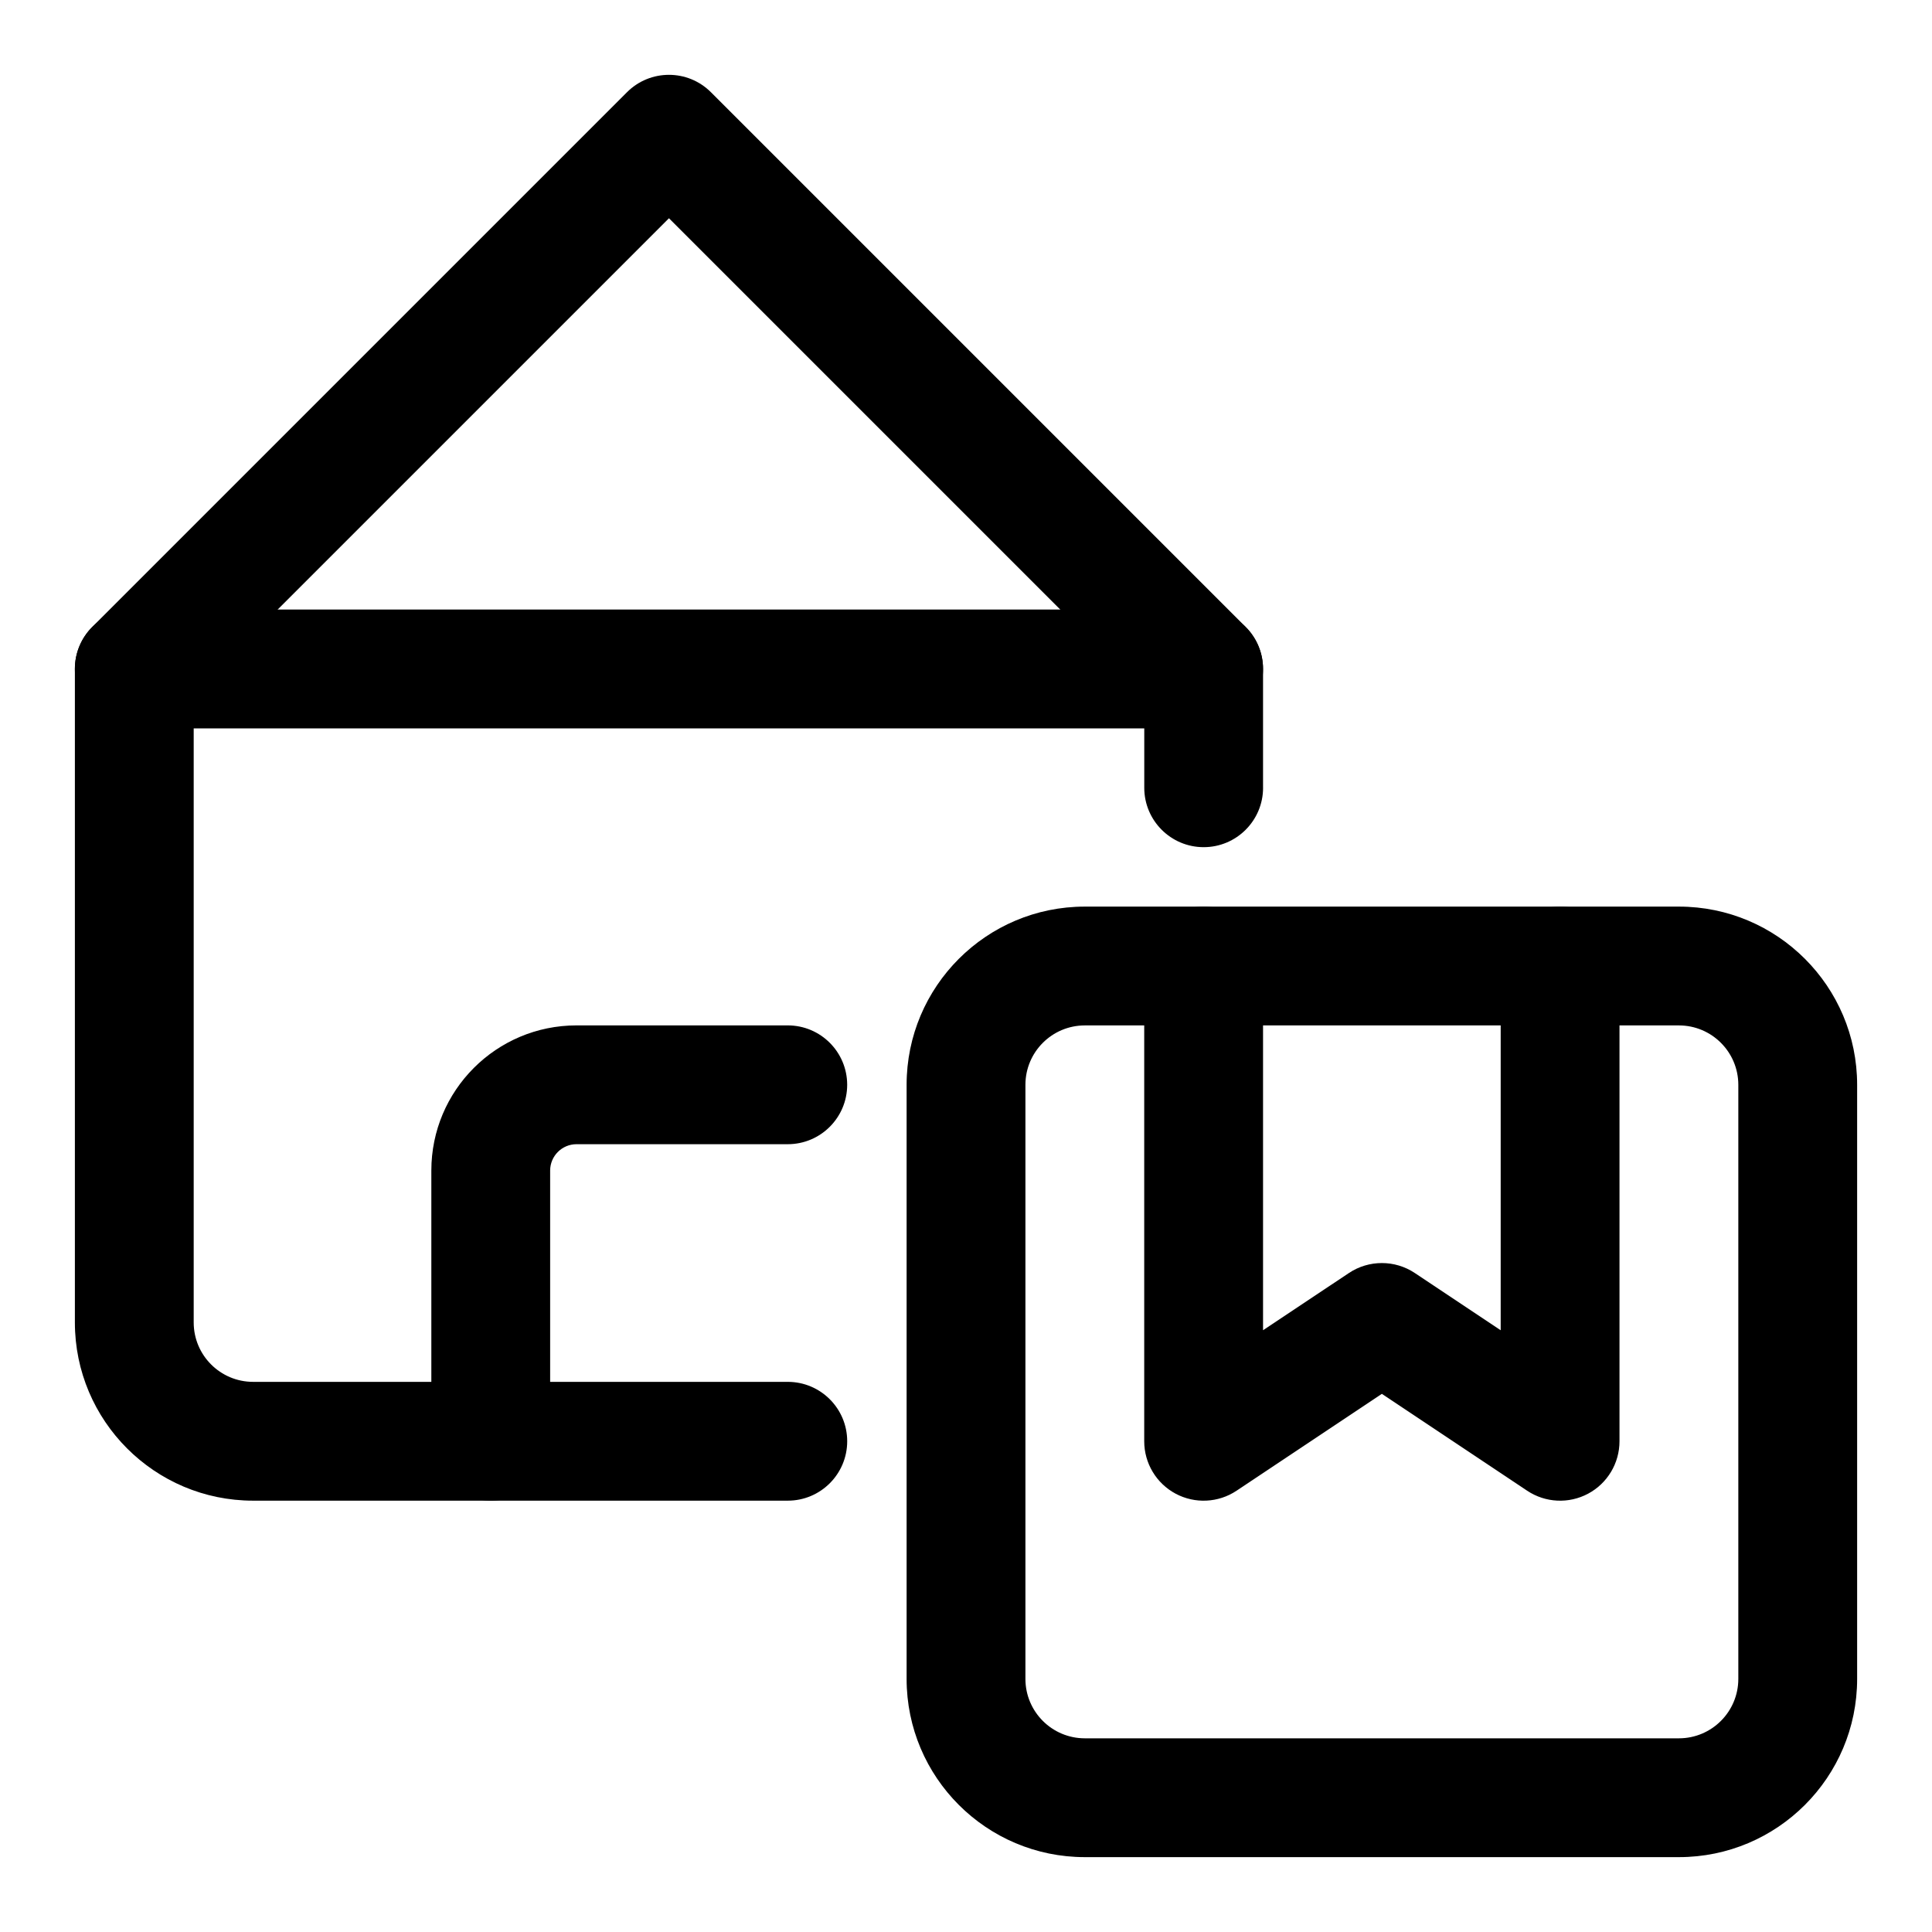
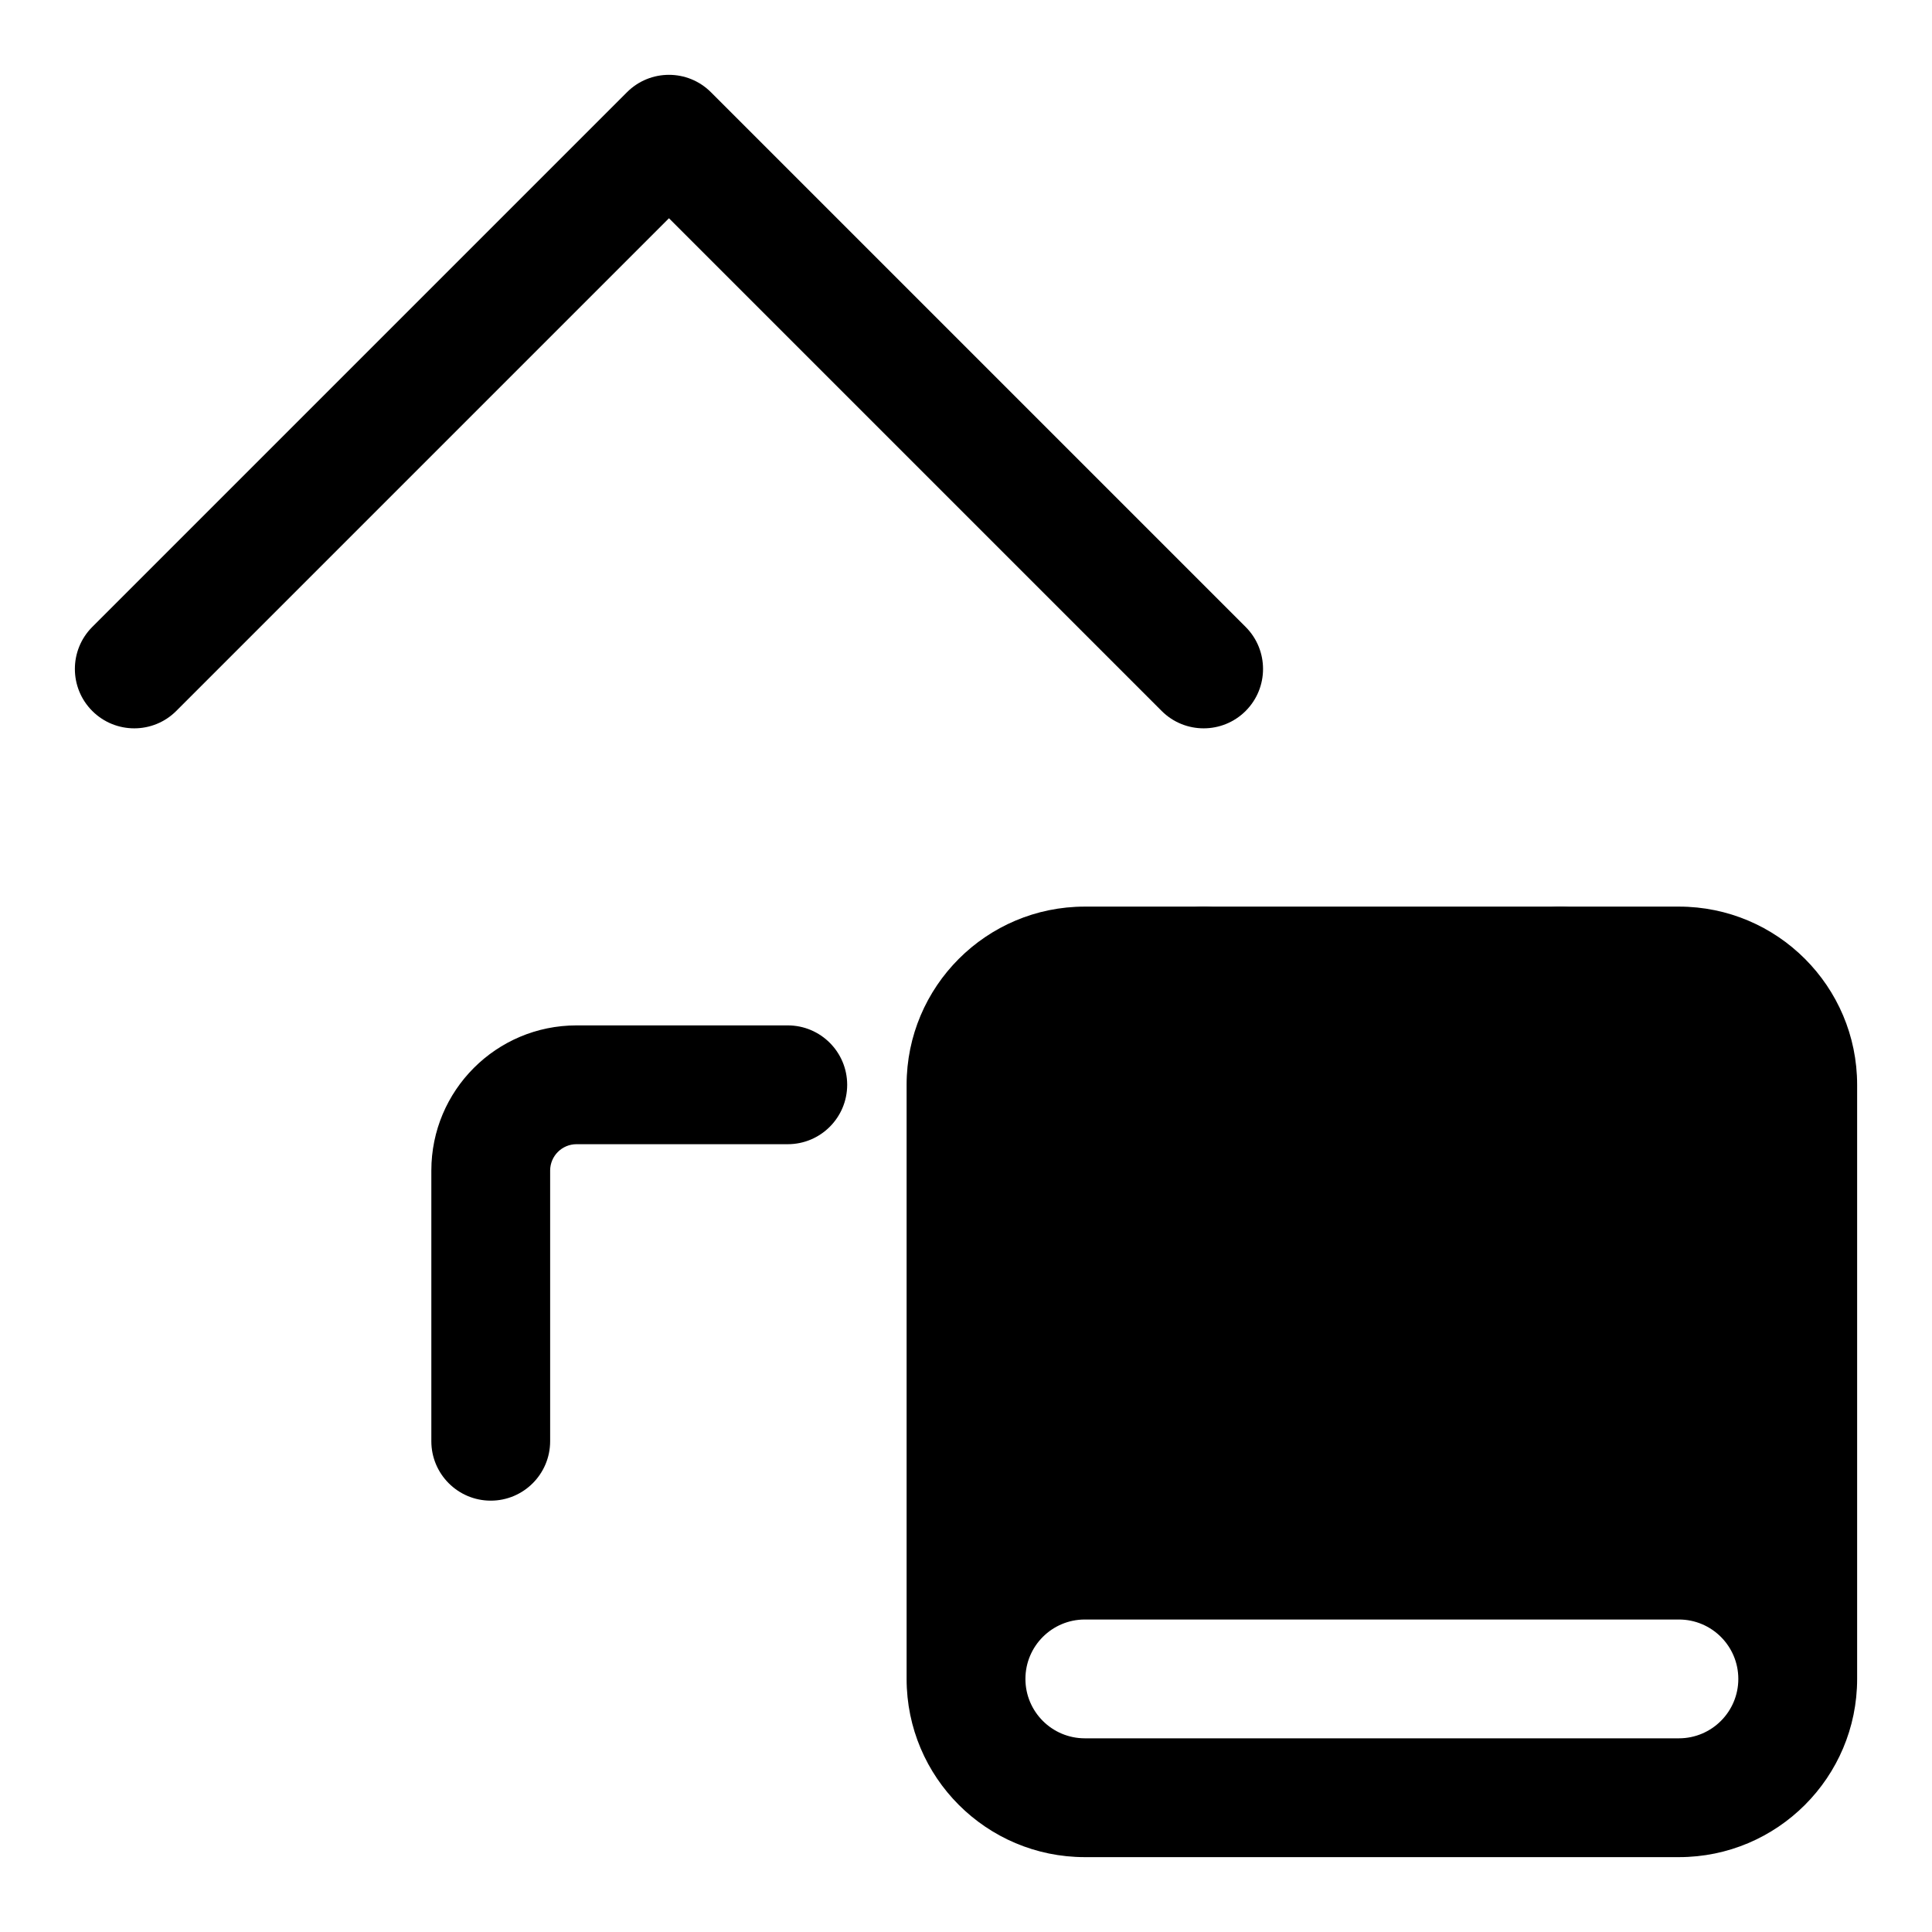
<svg xmlns="http://www.w3.org/2000/svg" fill="#000000" width="800px" height="800px" version="1.1" viewBox="144 144 512 512">
  <g fill-rule="evenodd">
-     <path d="m636.16 431.49c0-26.07-21.16-47.23-47.23-47.23h-157.44c-26.07 0-47.23 21.16-47.23 47.23v157.44c0 26.07 21.16 47.23 47.23 47.23h157.44c26.07 0 47.23-21.16 47.23-47.23zm-31.488 0v157.44c0 8.691-7.055 15.742-15.742 15.742h-157.44c-8.691 0-15.742-7.055-15.742-15.742v-157.44c0-8.691 7.055-15.742 15.742-15.742h157.44c8.691 0 15.742 7.055 15.742 15.742z" />
+     <path d="m636.16 431.49c0-26.07-21.16-47.23-47.23-47.23h-157.44c-26.07 0-47.23 21.16-47.23 47.23v157.44c0 26.07 21.16 47.23 47.23 47.23h157.44c26.07 0 47.23-21.16 47.23-47.23zm-31.488 0v157.44c0 8.691-7.055 15.742-15.742 15.742h-157.44c-8.691 0-15.742-7.055-15.742-15.742c0-8.691 7.055-15.742 15.742-15.742h157.44c8.691 0 15.742 7.055 15.742 15.742z" />
    <path d="m447.23 400v125.95c0 5.809 3.195 11.148 8.312 13.887 5.117 2.738 11.336 2.441 16.168-0.789l38.496-25.664 38.496 25.664c4.832 3.227 11.051 3.527 16.168 0.789 5.117-2.738 8.312-8.078 8.312-13.887v-125.95c0-8.691-7.055-15.742-15.742-15.742-8.691 0-15.742 7.055-15.742 15.742v96.527l-22.75-15.16c-5.289-3.527-12.188-3.527-17.477 0l-22.75 15.16v-96.527c0-8.691-7.055-15.742-15.742-15.742-8.691 0-15.742 7.055-15.742 15.742z" />
    <path d="m190.71 332.41 130.57-130.57 130.57 130.57c6.141 6.141 16.121 6.141 22.262 0s6.141-16.121 0-22.262l-141.7-141.7c-6.141-6.156-16.121-6.156-22.262 0l-141.7 141.7c-6.141 6.141-6.141 16.121 0 22.262s16.121 6.141 22.262 0z" />
-     <path d="m478.72 352.77v-31.488c0-8.691-7.055-15.742-15.742-15.742h-283.39c-8.691 0-15.742 7.055-15.742 15.742v173.18c0 26.07 21.16 47.23 47.23 47.23h141.7c8.691 0 15.742-7.055 15.742-15.742 0-8.691-7.055-15.742-15.742-15.742h-141.7c-8.691 0-15.742-7.055-15.742-15.742v-157.44h251.91v15.742c0 8.691 7.055 15.742 15.742 15.742 8.691 0 15.742-7.055 15.742-15.742z" />
    <path d="m352.77 415.74h-55.984c-21.254 0-38.477 17.223-38.477 38.477v71.73c0 8.691 7.055 15.742 15.742 15.742 8.691 0 15.742-7.055 15.742-15.742v-71.73c0-3.856 3.133-6.992 6.992-6.992h55.984c8.691 0 15.742-7.055 15.742-15.742 0-8.691-7.055-15.742-15.742-15.742z" />
  </g>
</svg>